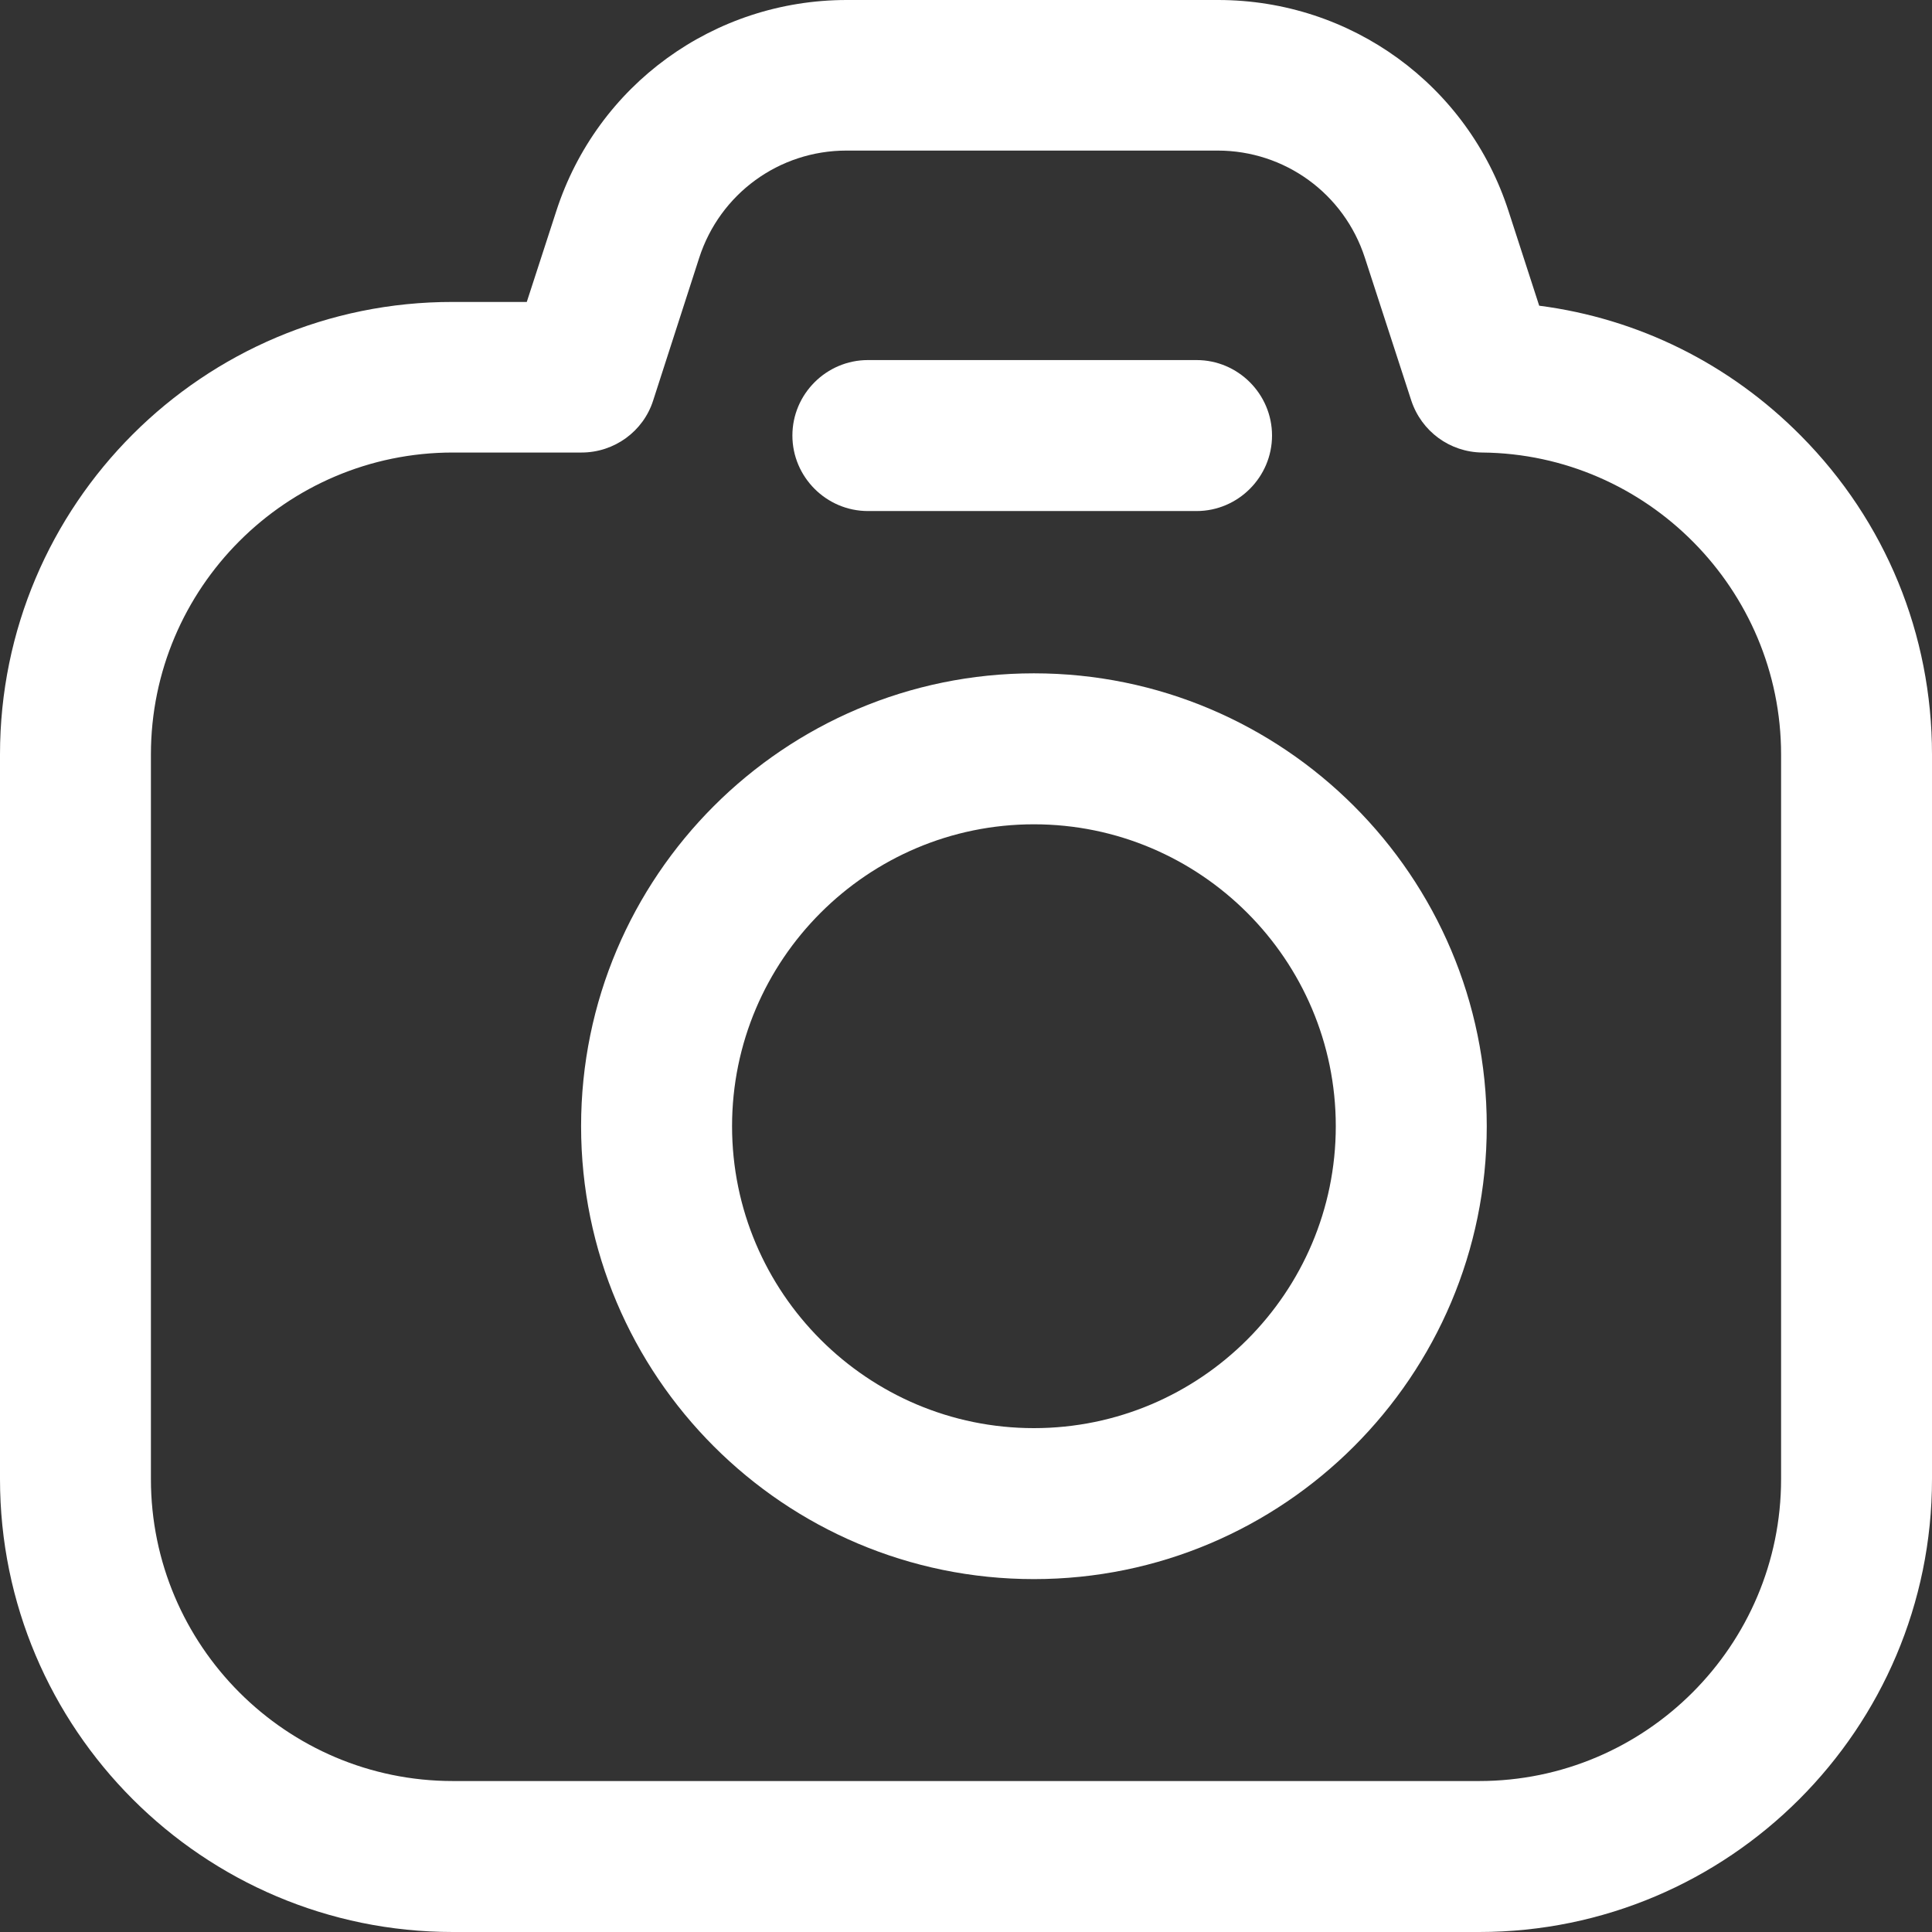
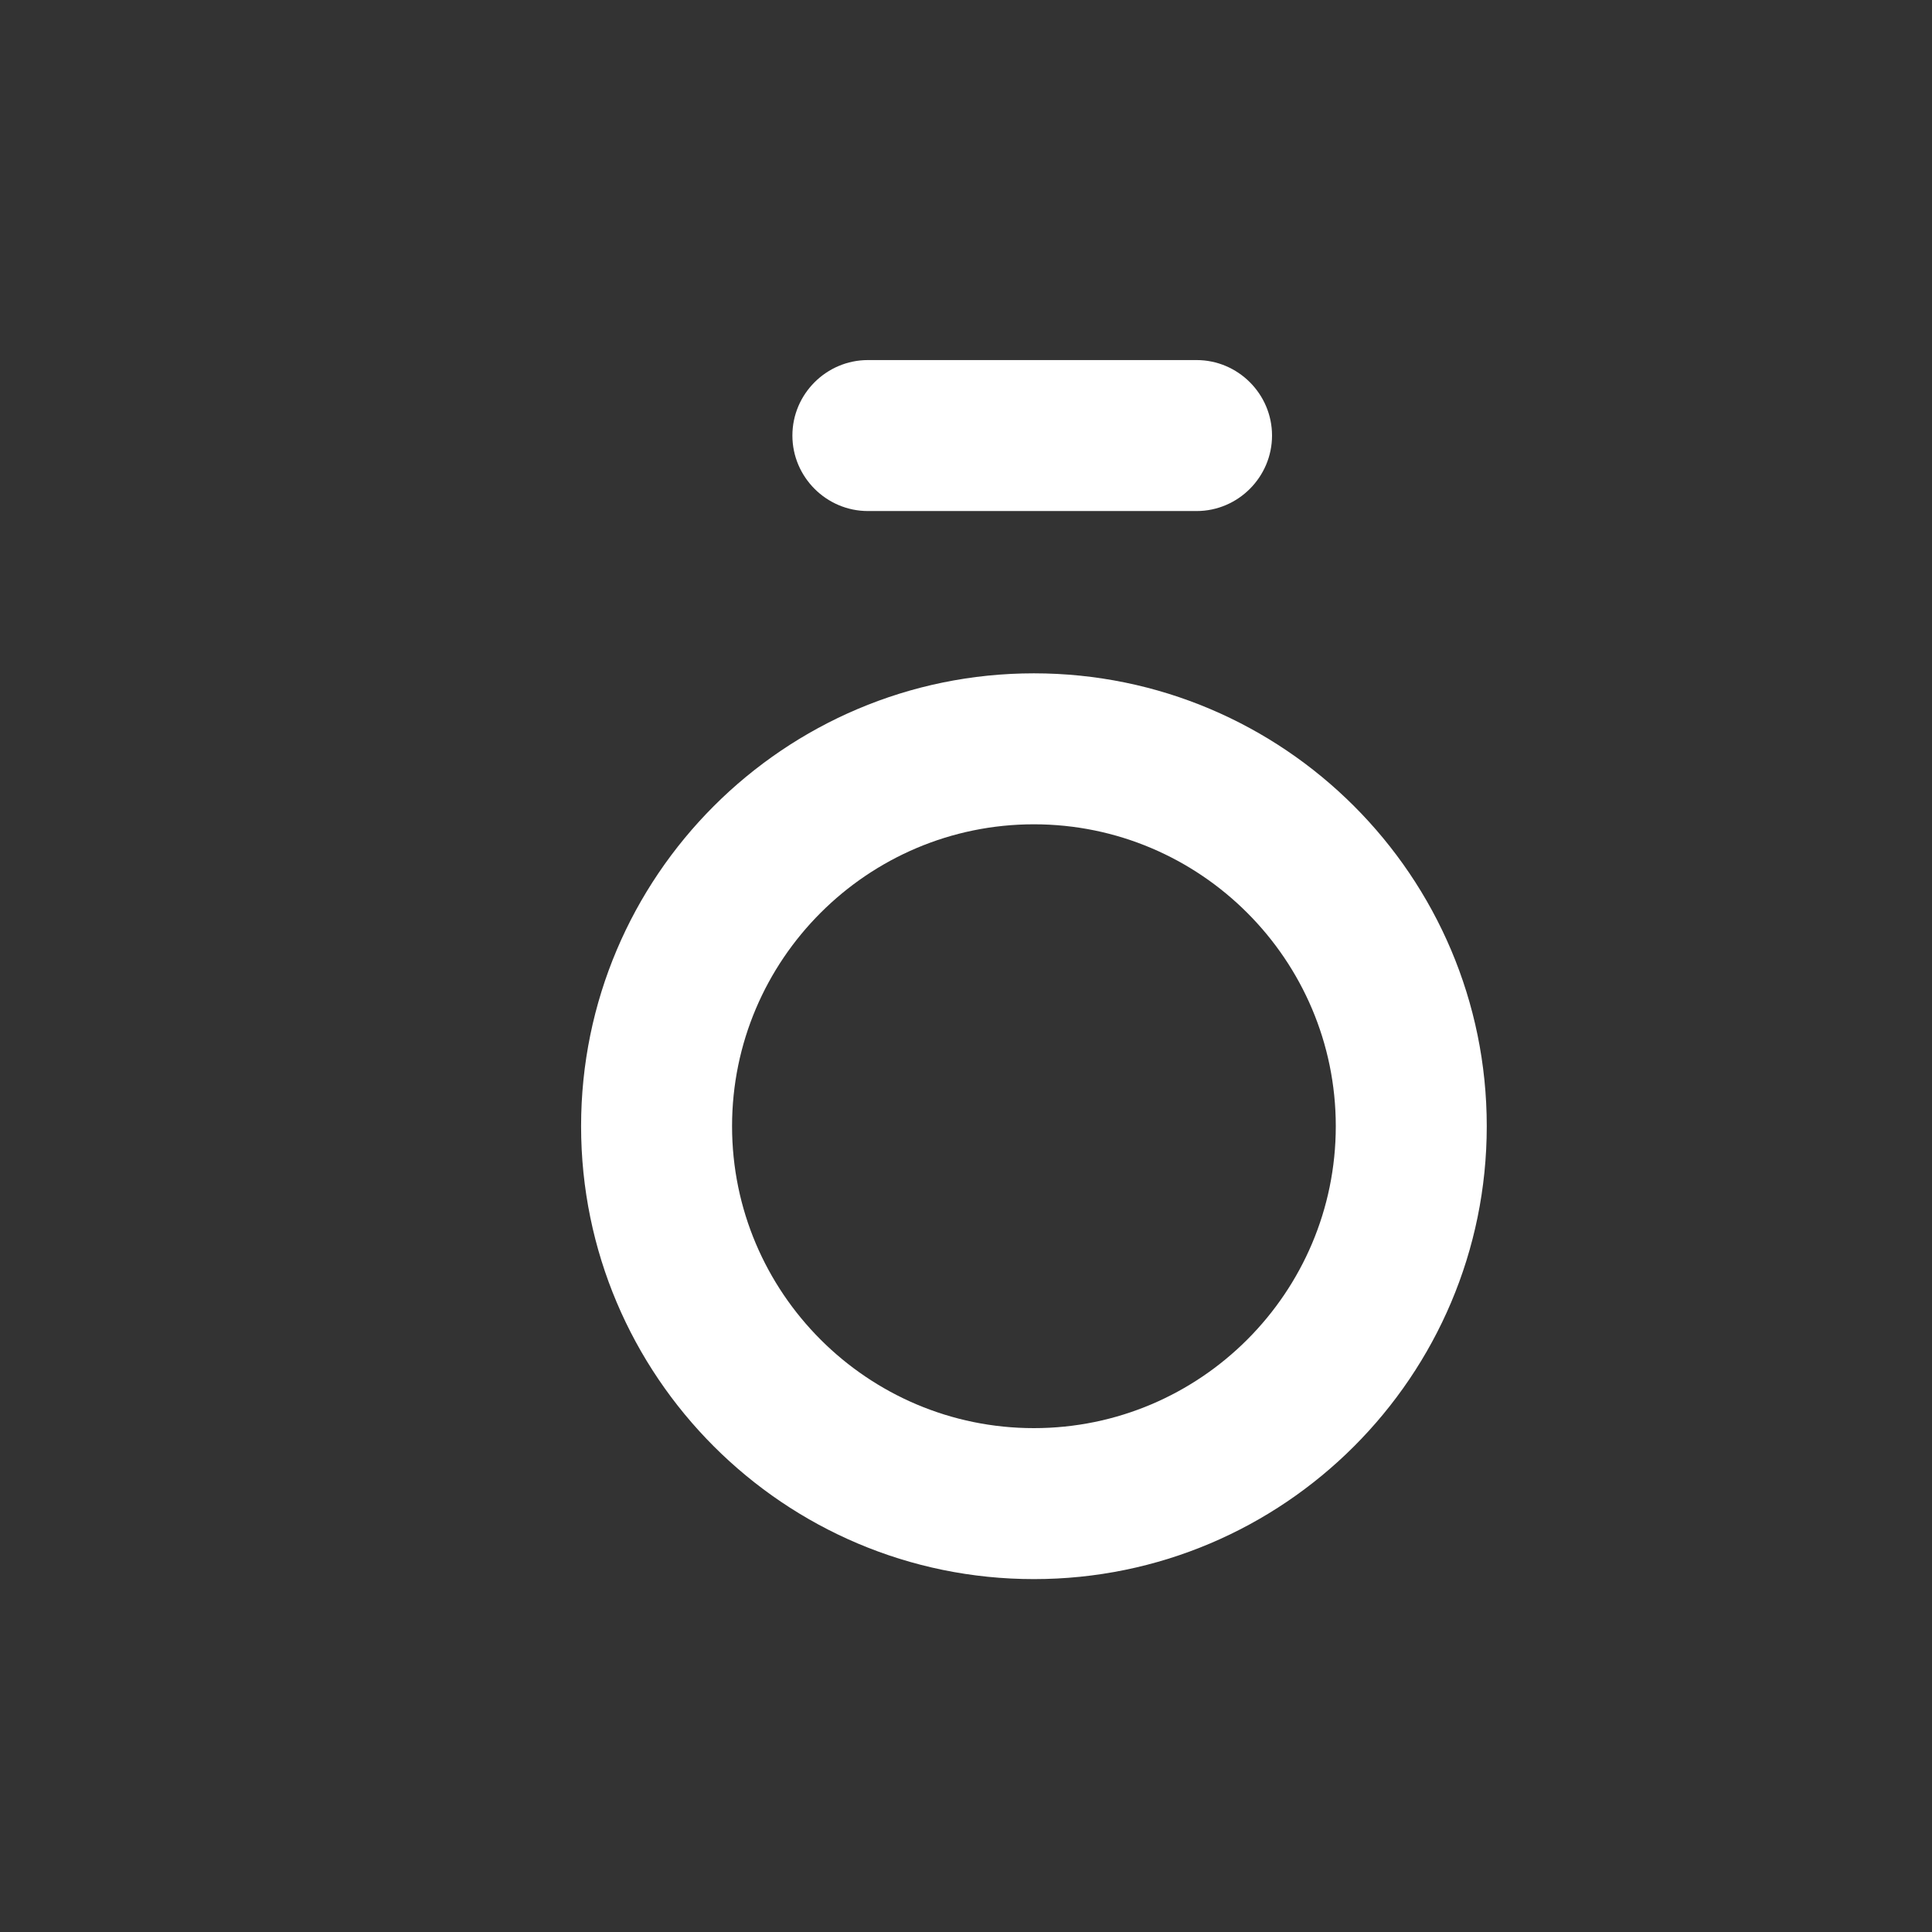
<svg xmlns="http://www.w3.org/2000/svg" width="35" height="35" viewBox="0 0 35 35" fill="none">
  <rect x="0" y="0" width="35" height="35" fill="#333333" stroke="none" />
-   <path d="M32.628 7.897C31.336 6.591 29.682 5.771 27.884 5.538L27.33 3.829C26.592 1.538 24.473 0 22.066 0H15.34C12.934 0 10.815 1.538 10.076 3.829L9.543 5.47H8.203C3.678 5.463 0 9.141 0 13.668V26.795C0 31.322 3.678 35 8.203 35H26.797C31.322 35 35 31.322 35 26.795V13.668C35 11.493 34.159 9.442 32.628 7.897ZM32.266 26.795C32.266 29.811 29.811 32.265 26.797 32.265H8.203C5.188 32.265 2.734 29.811 2.734 26.795V13.668C2.734 10.652 5.188 8.198 8.203 8.198H10.534C11.129 8.198 11.655 7.815 11.833 7.254L12.667 4.67C13.043 3.508 14.116 2.728 15.333 2.728H22.06C23.276 2.728 24.35 3.508 24.726 4.67L25.566 7.254C25.751 7.815 26.264 8.191 26.852 8.198C29.839 8.225 32.266 10.68 32.266 13.668V26.795Z" fill="white" />
  <path d="M23.044 7.89C23.044 7.138 22.429 6.523 21.677 6.523H15.723C14.971 6.523 14.355 7.138 14.355 7.89C14.355 8.642 14.971 9.258 15.723 9.258H21.677C22.429 9.258 23.044 8.642 23.044 7.89Z" fill="white" />
  <path d="M18.73 12.198C14.205 12.198 10.527 15.876 10.527 20.402C10.527 24.929 14.205 28.607 18.73 28.607C23.256 28.607 26.934 24.929 26.934 20.402C26.934 15.876 23.256 12.198 18.73 12.198ZM18.73 25.872C15.716 25.872 13.262 23.418 13.262 20.402C13.262 17.387 15.716 14.933 18.73 14.933C21.745 14.933 24.199 17.387 24.199 20.402C24.199 23.418 21.745 25.872 18.73 25.872Z" fill="white" />
</svg>